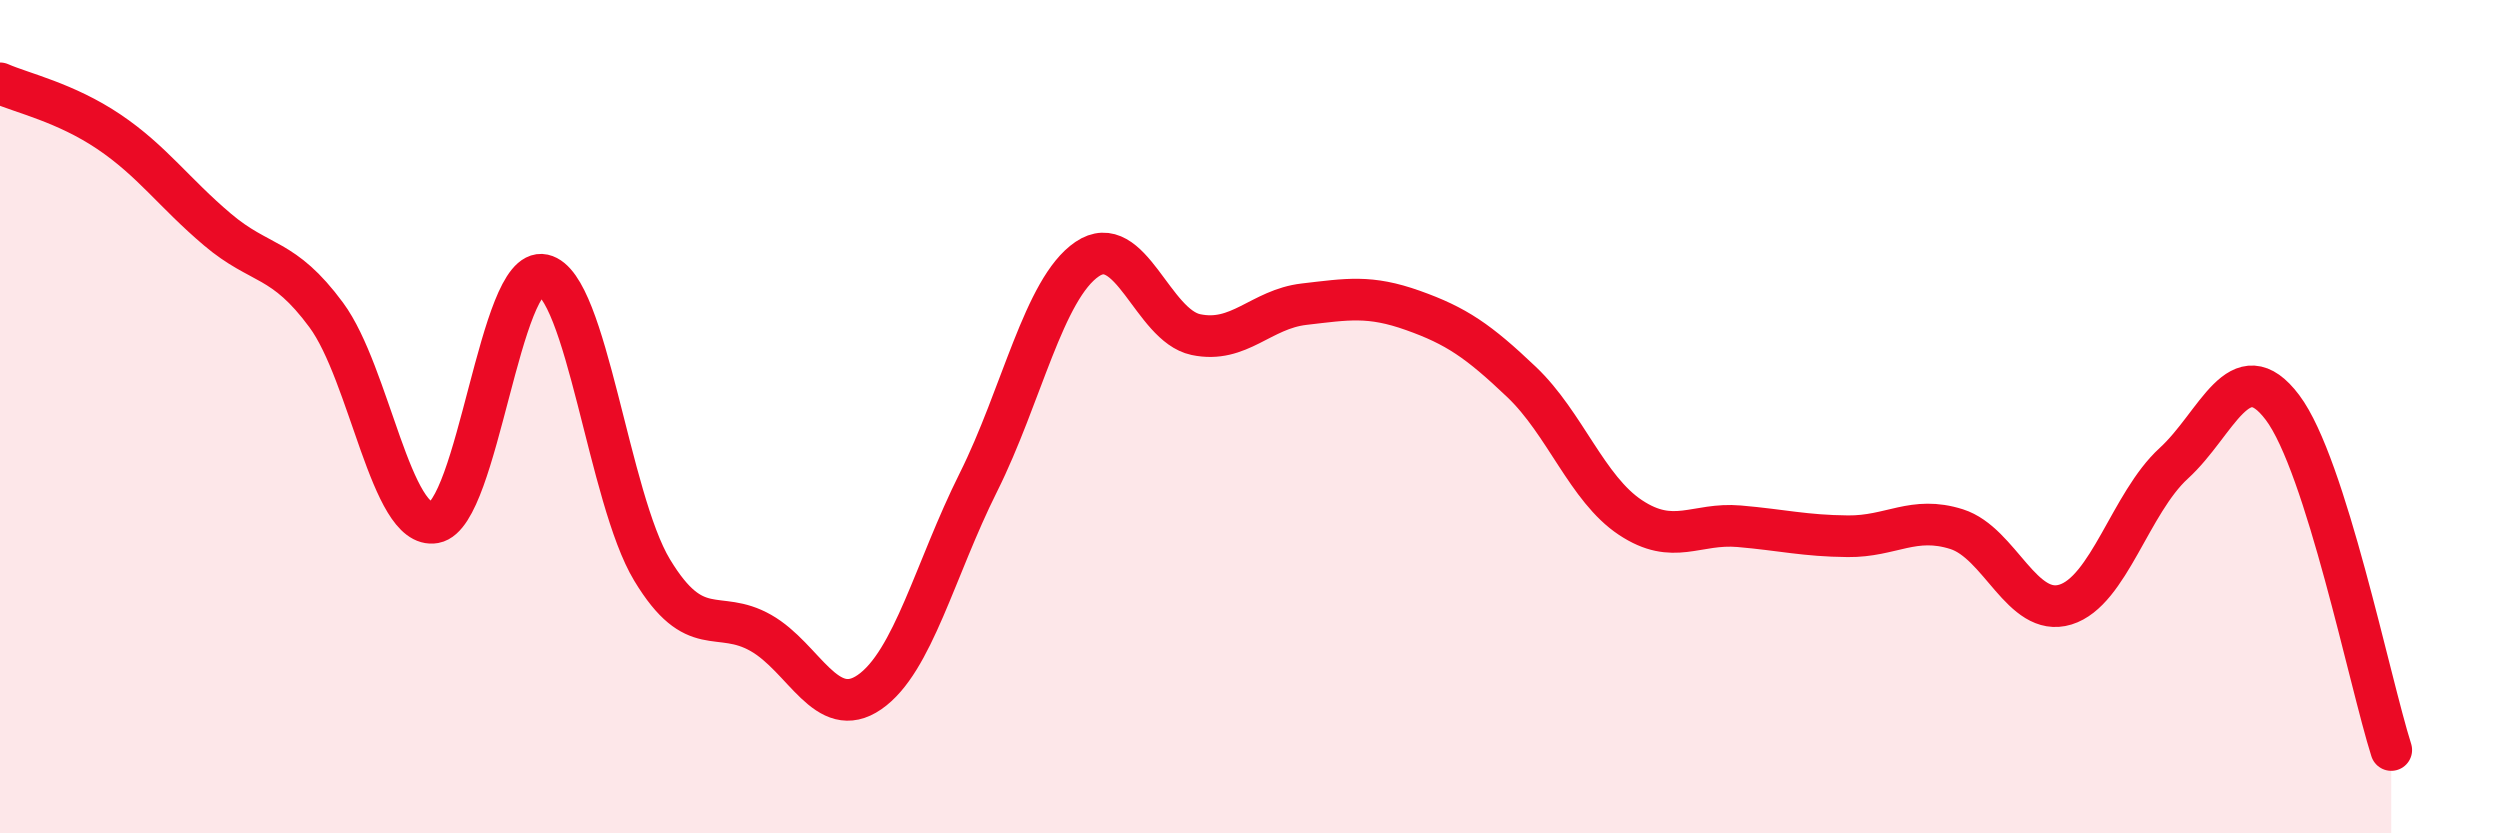
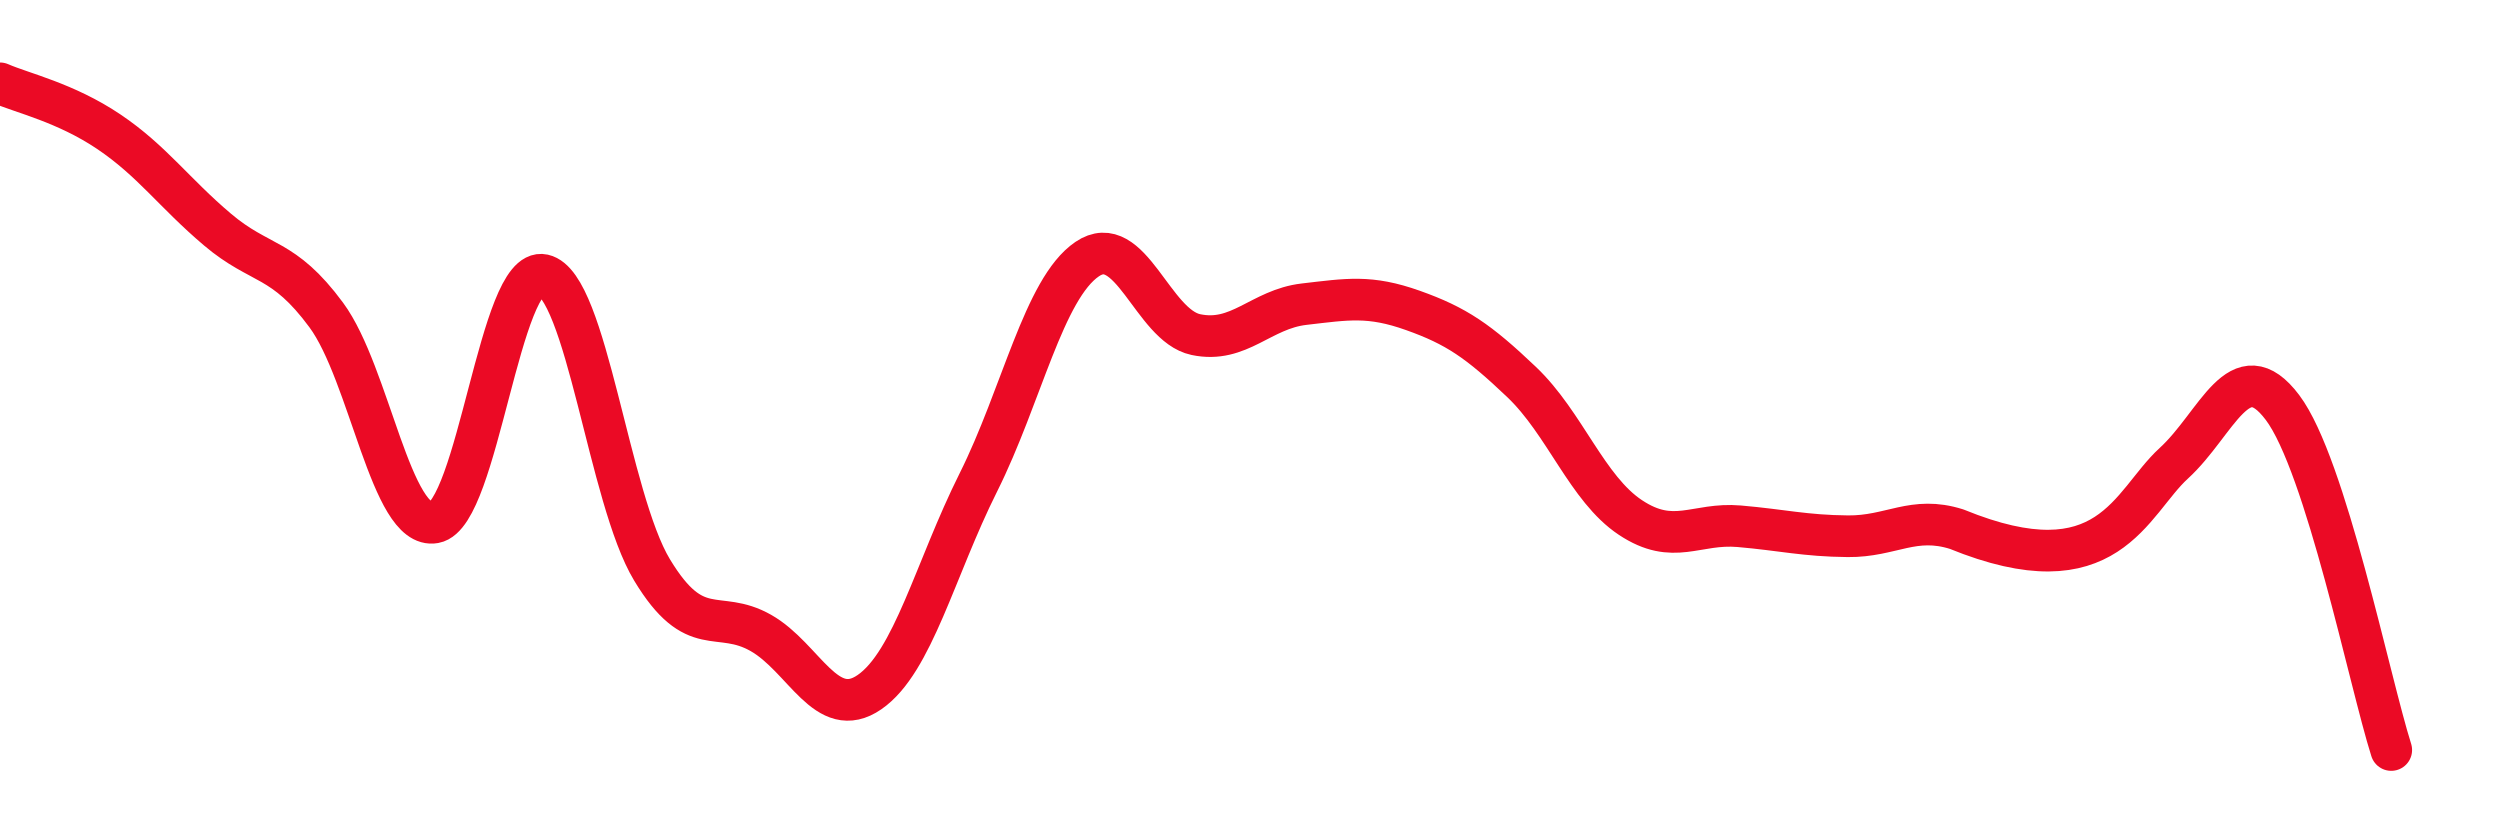
<svg xmlns="http://www.w3.org/2000/svg" width="60" height="20" viewBox="0 0 60 20">
-   <path d="M 0,2 C 0.52,2.23 1.57,2.46 2.61,3.16 C 3.65,3.86 4.18,4.63 5.22,5.51 C 6.26,6.39 6.79,6.15 7.83,7.56 C 8.87,8.97 9.39,12.73 10.43,12.54 C 11.47,12.35 12,6.37 13.04,6.6 C 14.08,6.83 14.61,11.96 15.65,13.68 C 16.69,15.4 17.22,14.6 18.26,15.19 C 19.3,15.78 19.83,17.33 20.87,16.61 C 21.91,15.89 22.44,13.66 23.48,11.58 C 24.52,9.5 25.05,6.93 26.09,6.22 C 27.13,5.51 27.66,7.81 28.7,8.03 C 29.74,8.25 30.26,7.42 31.3,7.3 C 32.34,7.18 32.87,7.08 33.91,7.45 C 34.95,7.82 35.48,8.18 36.52,9.17 C 37.56,10.16 38.09,11.73 39.13,12.42 C 40.17,13.11 40.7,12.54 41.74,12.63 C 42.78,12.72 43.31,12.86 44.35,12.87 C 45.39,12.88 45.92,12.37 46.96,12.7 C 48,13.03 48.53,14.83 49.57,14.51 C 50.61,14.19 51.13,12.07 52.17,11.12 C 53.21,10.17 53.74,8.4 54.78,9.78 C 55.82,11.16 56.87,16.36 57.39,18L57.39 20L0 20Z" fill="#EB0A25" opacity="0.1" stroke-linecap="round" stroke-linejoin="round" />
-   <path d="M 0,2 C 0.52,2.23 1.57,2.46 2.61,3.16 C 3.65,3.86 4.18,4.63 5.22,5.51 C 6.26,6.39 6.79,6.15 7.83,7.56 C 8.87,8.97 9.39,12.73 10.43,12.54 C 11.47,12.35 12,6.37 13.04,6.6 C 14.08,6.83 14.61,11.96 15.65,13.68 C 16.69,15.4 17.22,14.6 18.26,15.19 C 19.3,15.78 19.83,17.33 20.87,16.61 C 21.91,15.89 22.44,13.66 23.48,11.58 C 24.52,9.5 25.05,6.93 26.09,6.22 C 27.13,5.51 27.66,7.81 28.7,8.03 C 29.74,8.25 30.26,7.42 31.3,7.3 C 32.34,7.18 32.87,7.08 33.91,7.45 C 34.95,7.82 35.48,8.18 36.52,9.17 C 37.56,10.16 38.09,11.73 39.13,12.42 C 40.17,13.11 40.7,12.54 41.74,12.63 C 42.78,12.72 43.31,12.86 44.35,12.87 C 45.39,12.88 45.92,12.37 46.96,12.7 C 48,13.03 48.53,14.83 49.57,14.51 C 50.61,14.19 51.13,12.07 52.17,11.12 C 53.21,10.17 53.74,8.4 54.78,9.78 C 55.82,11.16 56.87,16.36 57.39,18" stroke="#EB0A25" stroke-width="1" fill="none" stroke-linecap="round" stroke-linejoin="round" />
+   <path d="M 0,2 C 0.52,2.23 1.57,2.46 2.61,3.16 C 3.65,3.86 4.18,4.63 5.22,5.51 C 6.26,6.39 6.79,6.15 7.83,7.56 C 8.87,8.97 9.39,12.73 10.43,12.54 C 11.47,12.35 12,6.37 13.04,6.6 C 14.08,6.83 14.61,11.96 15.65,13.68 C 16.69,15.4 17.22,14.6 18.26,15.19 C 19.3,15.78 19.83,17.33 20.87,16.61 C 21.91,15.89 22.44,13.66 23.48,11.58 C 24.52,9.5 25.05,6.93 26.09,6.22 C 27.13,5.51 27.66,7.81 28.7,8.03 C 29.74,8.25 30.26,7.42 31.3,7.3 C 32.34,7.18 32.87,7.08 33.91,7.45 C 34.95,7.82 35.48,8.18 36.52,9.17 C 37.56,10.16 38.09,11.73 39.13,12.42 C 40.17,13.11 40.7,12.54 41.74,12.63 C 42.78,12.72 43.31,12.86 44.35,12.87 C 45.39,12.88 45.92,12.37 46.96,12.7 C 50.61,14.19 51.13,12.07 52.17,11.12 C 53.21,10.17 53.74,8.4 54.78,9.78 C 55.82,11.16 56.87,16.36 57.39,18" stroke="#EB0A25" stroke-width="1" fill="none" stroke-linecap="round" stroke-linejoin="round" />
</svg>